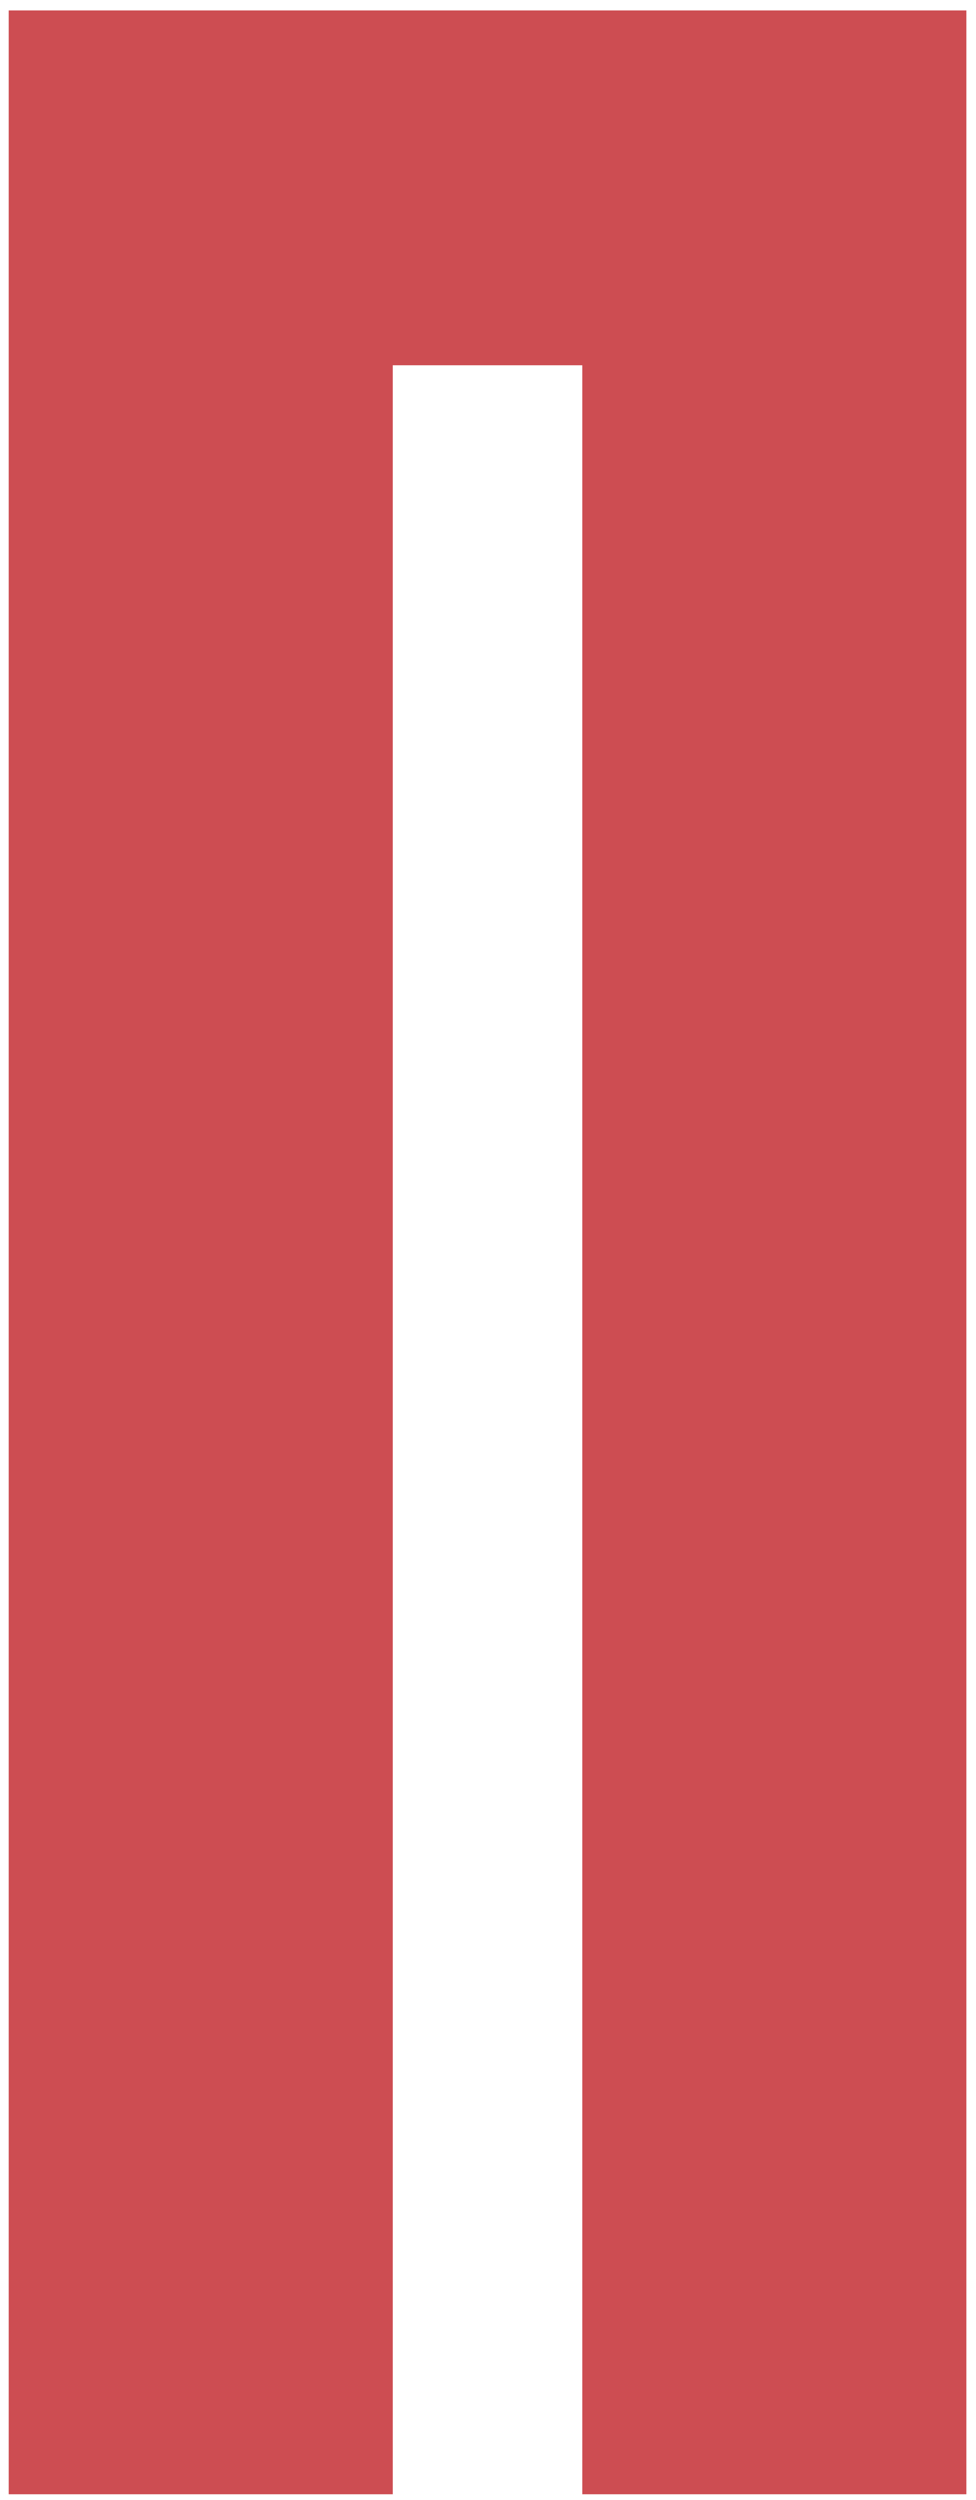
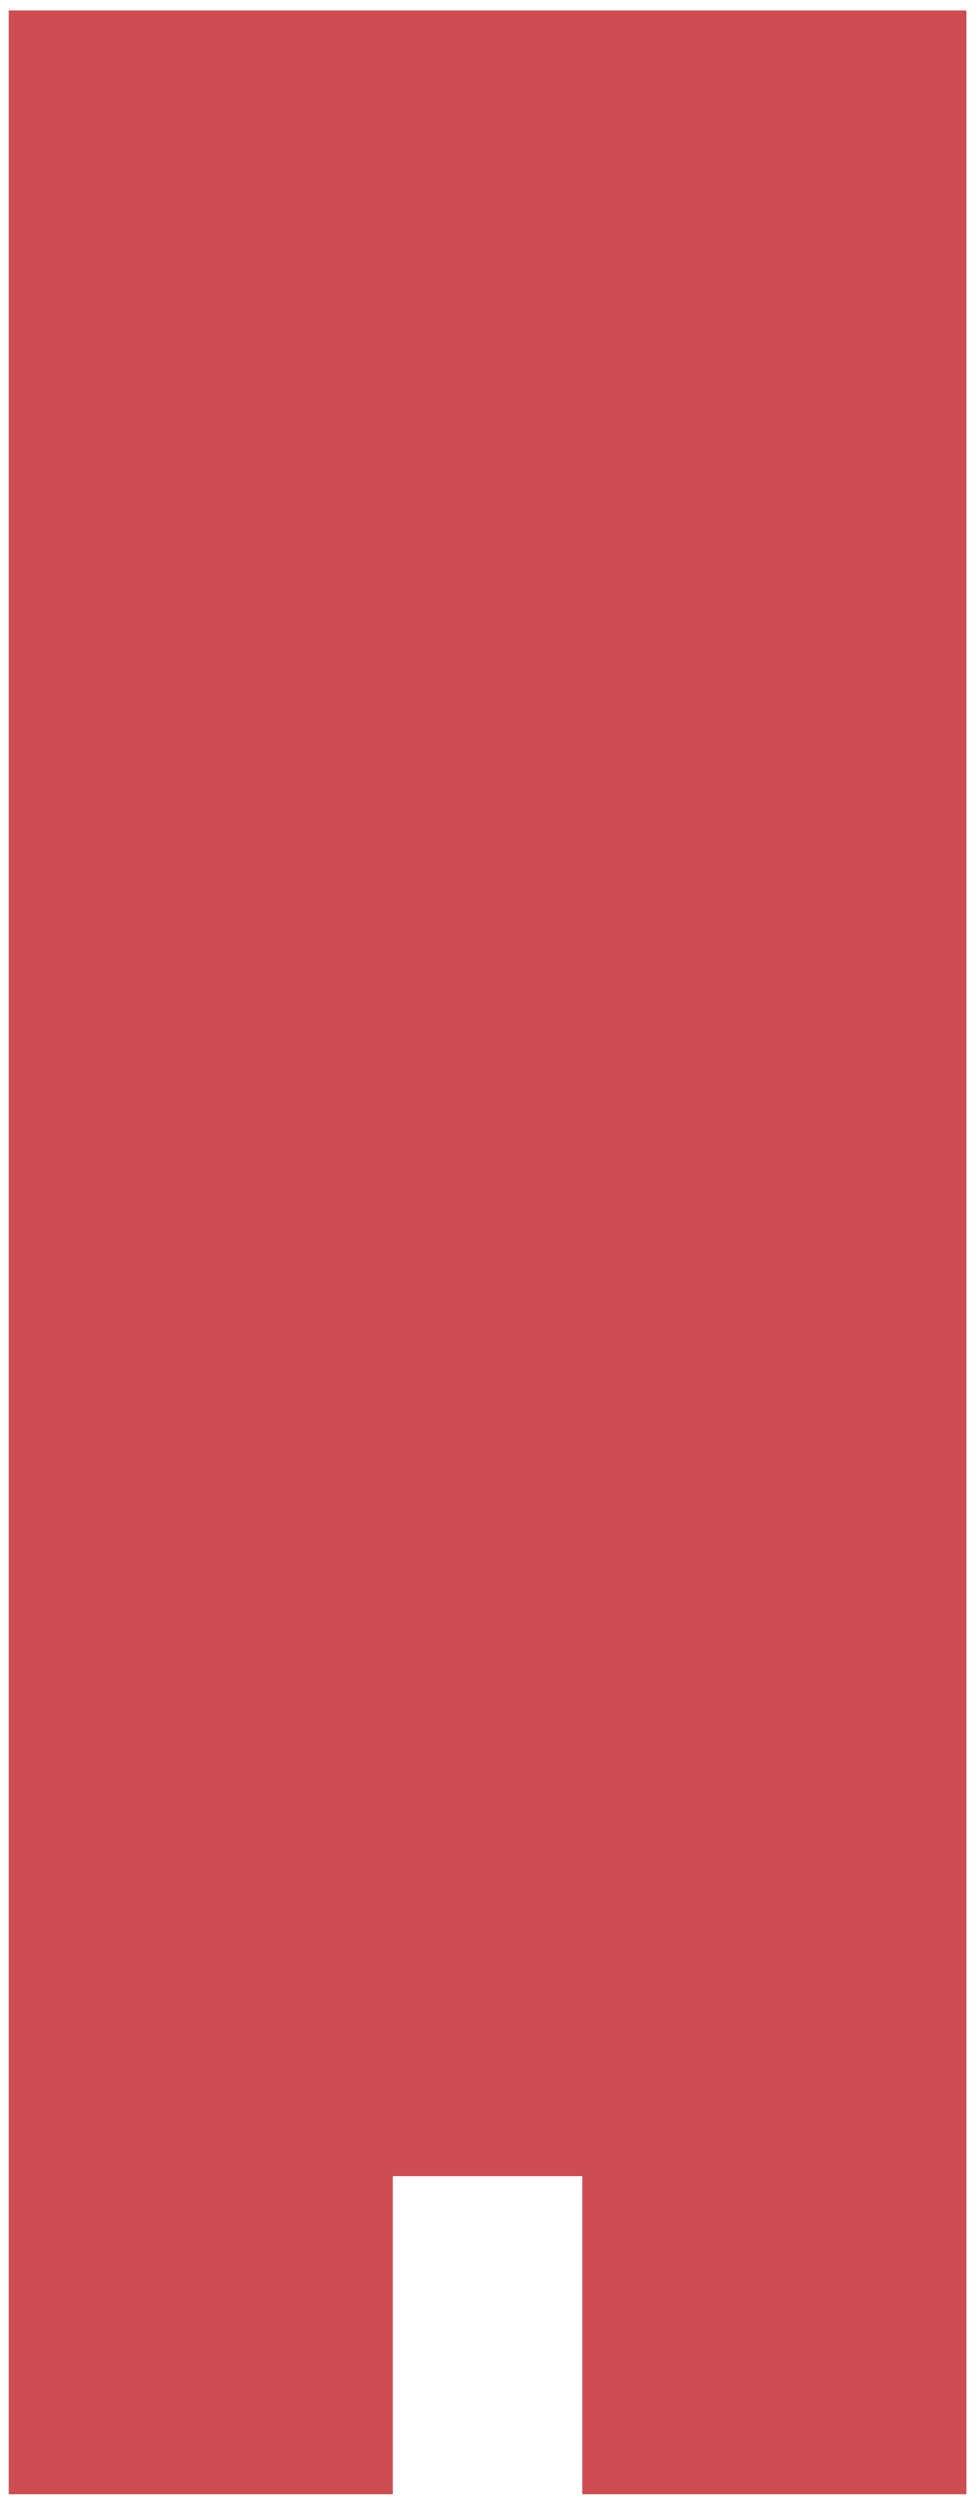
<svg xmlns="http://www.w3.org/2000/svg" width="91" height="233" viewBox="0 0 91 233" fill="none">
-   <path d="M0.812 232.462H36.621V202.812V34.042H54.291V202.812V232.462H90.102V0.972H0.812V232.462Z" fill="#CD4D52" />
+   <path d="M0.812 232.462H36.621V202.812H54.291V202.812V232.462H90.102V0.972H0.812V232.462Z" fill="#CD4D52" />
</svg>